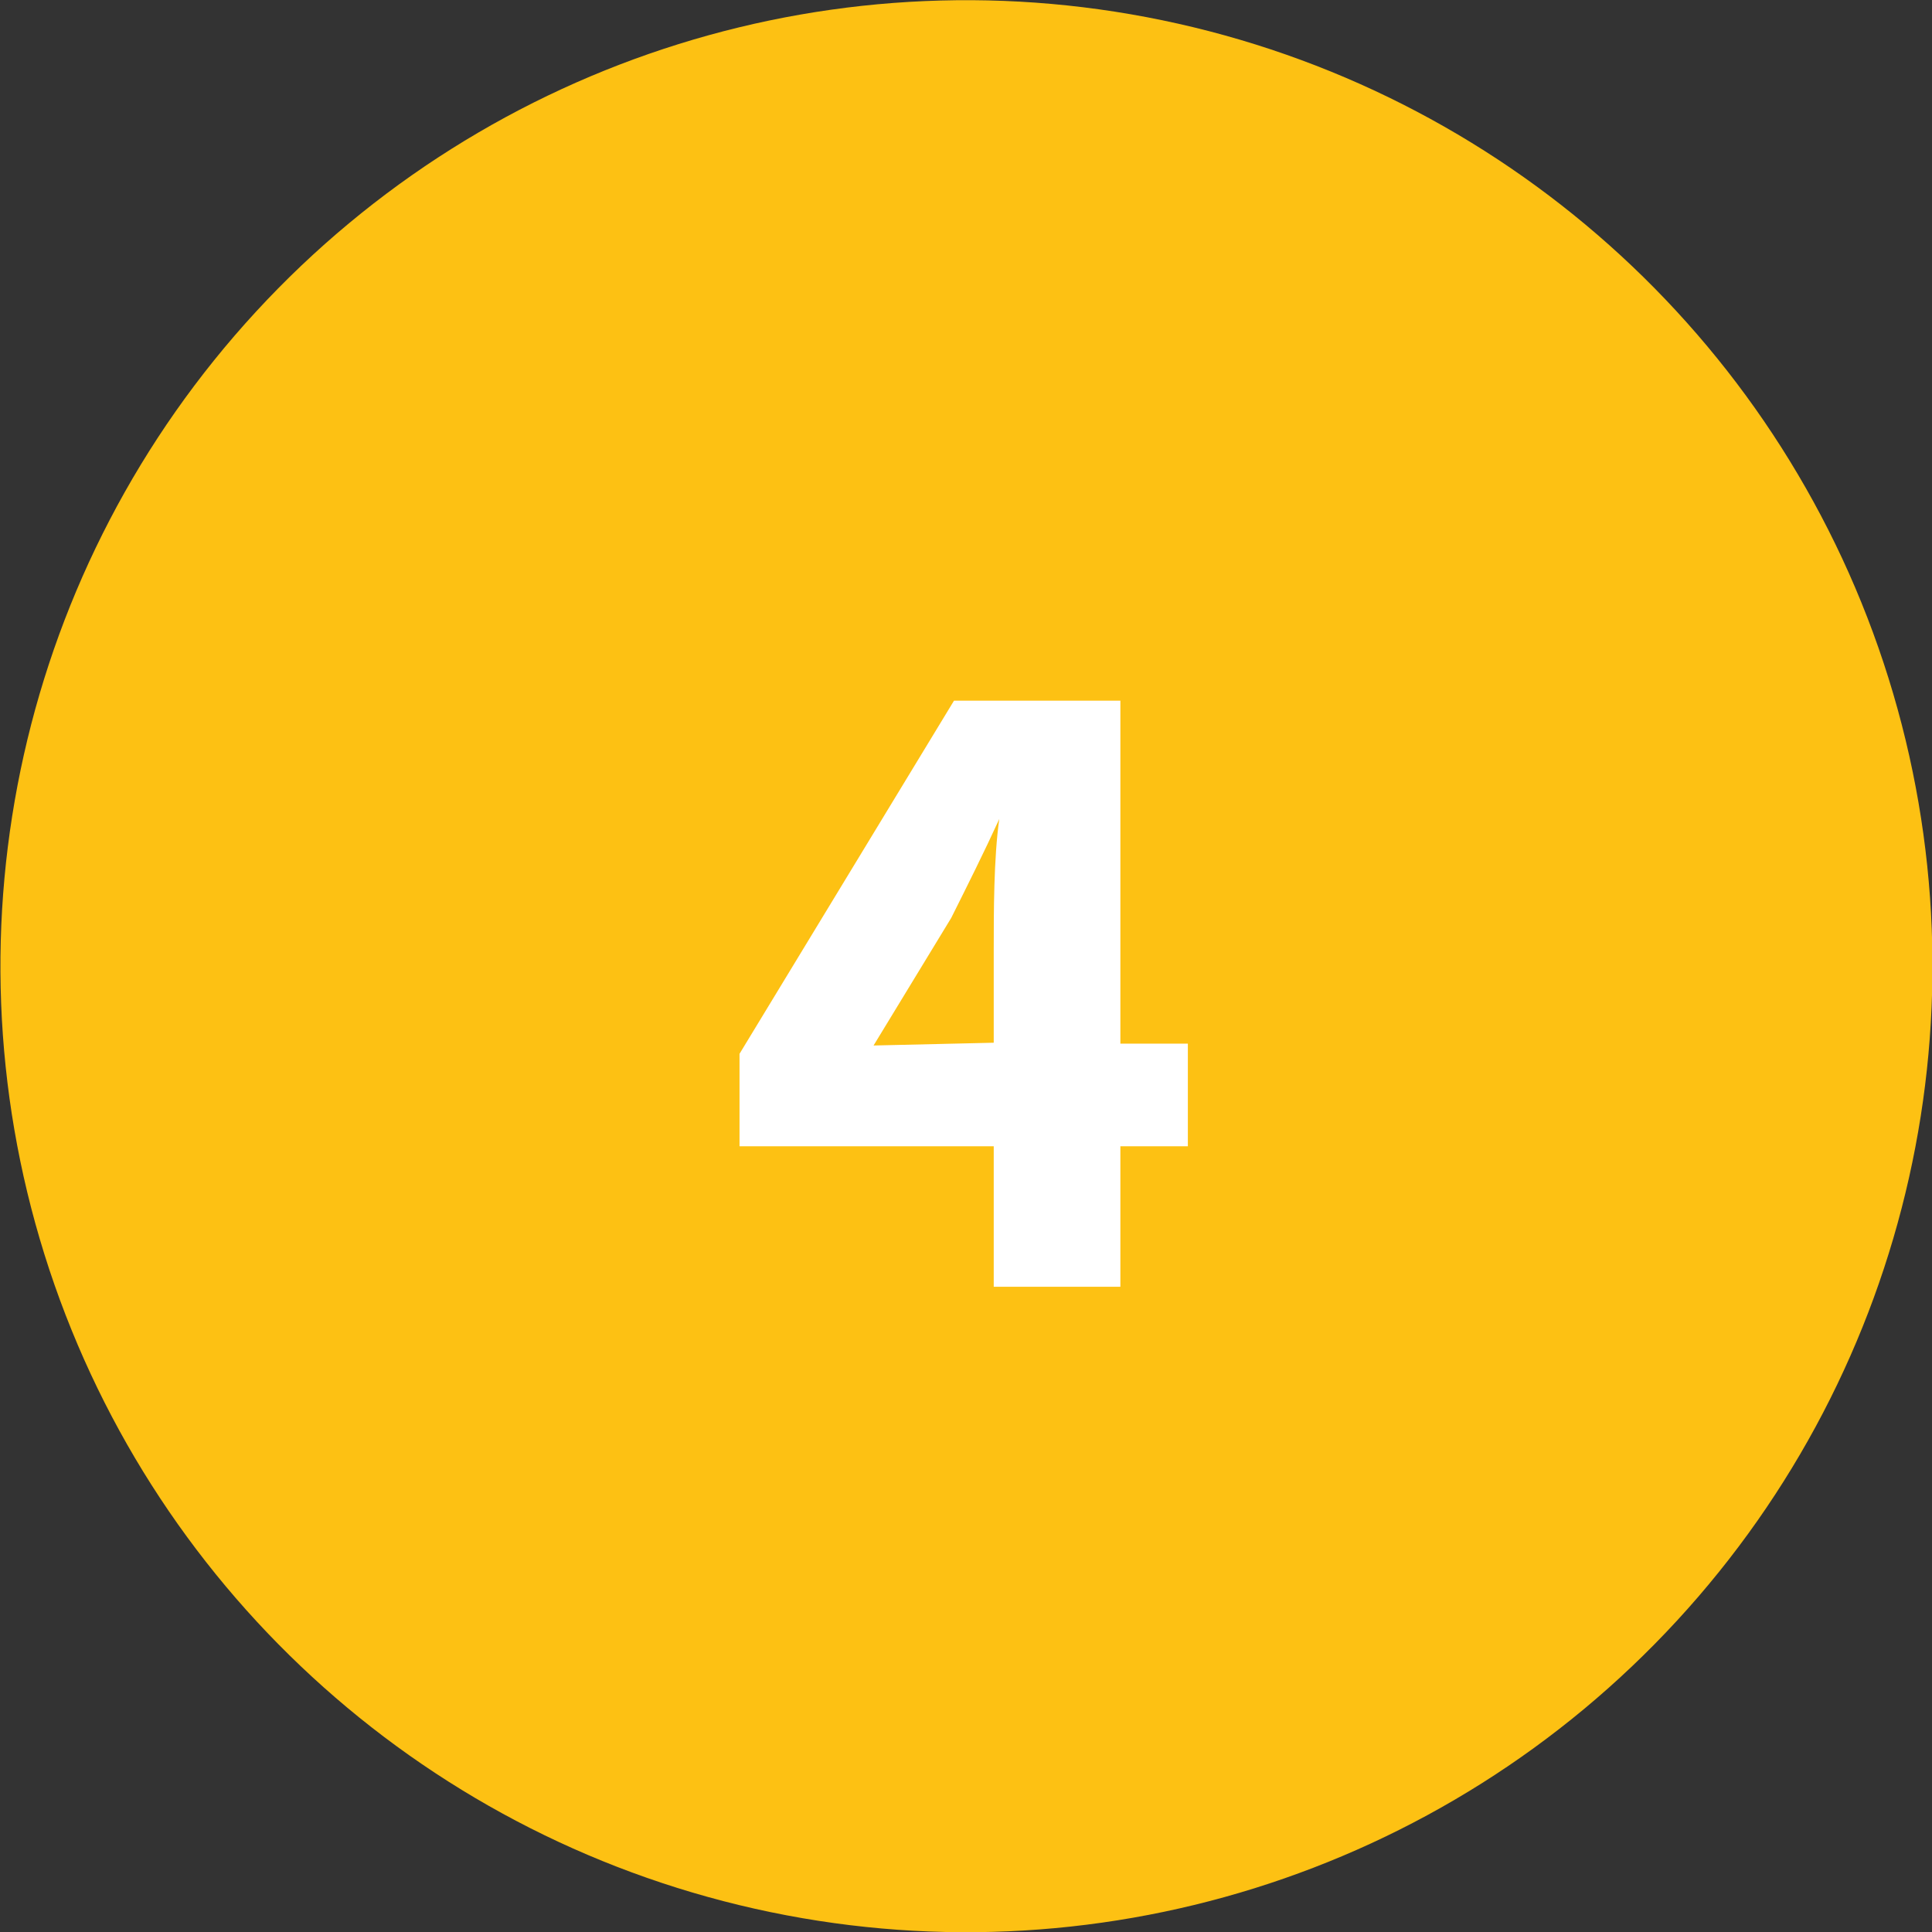
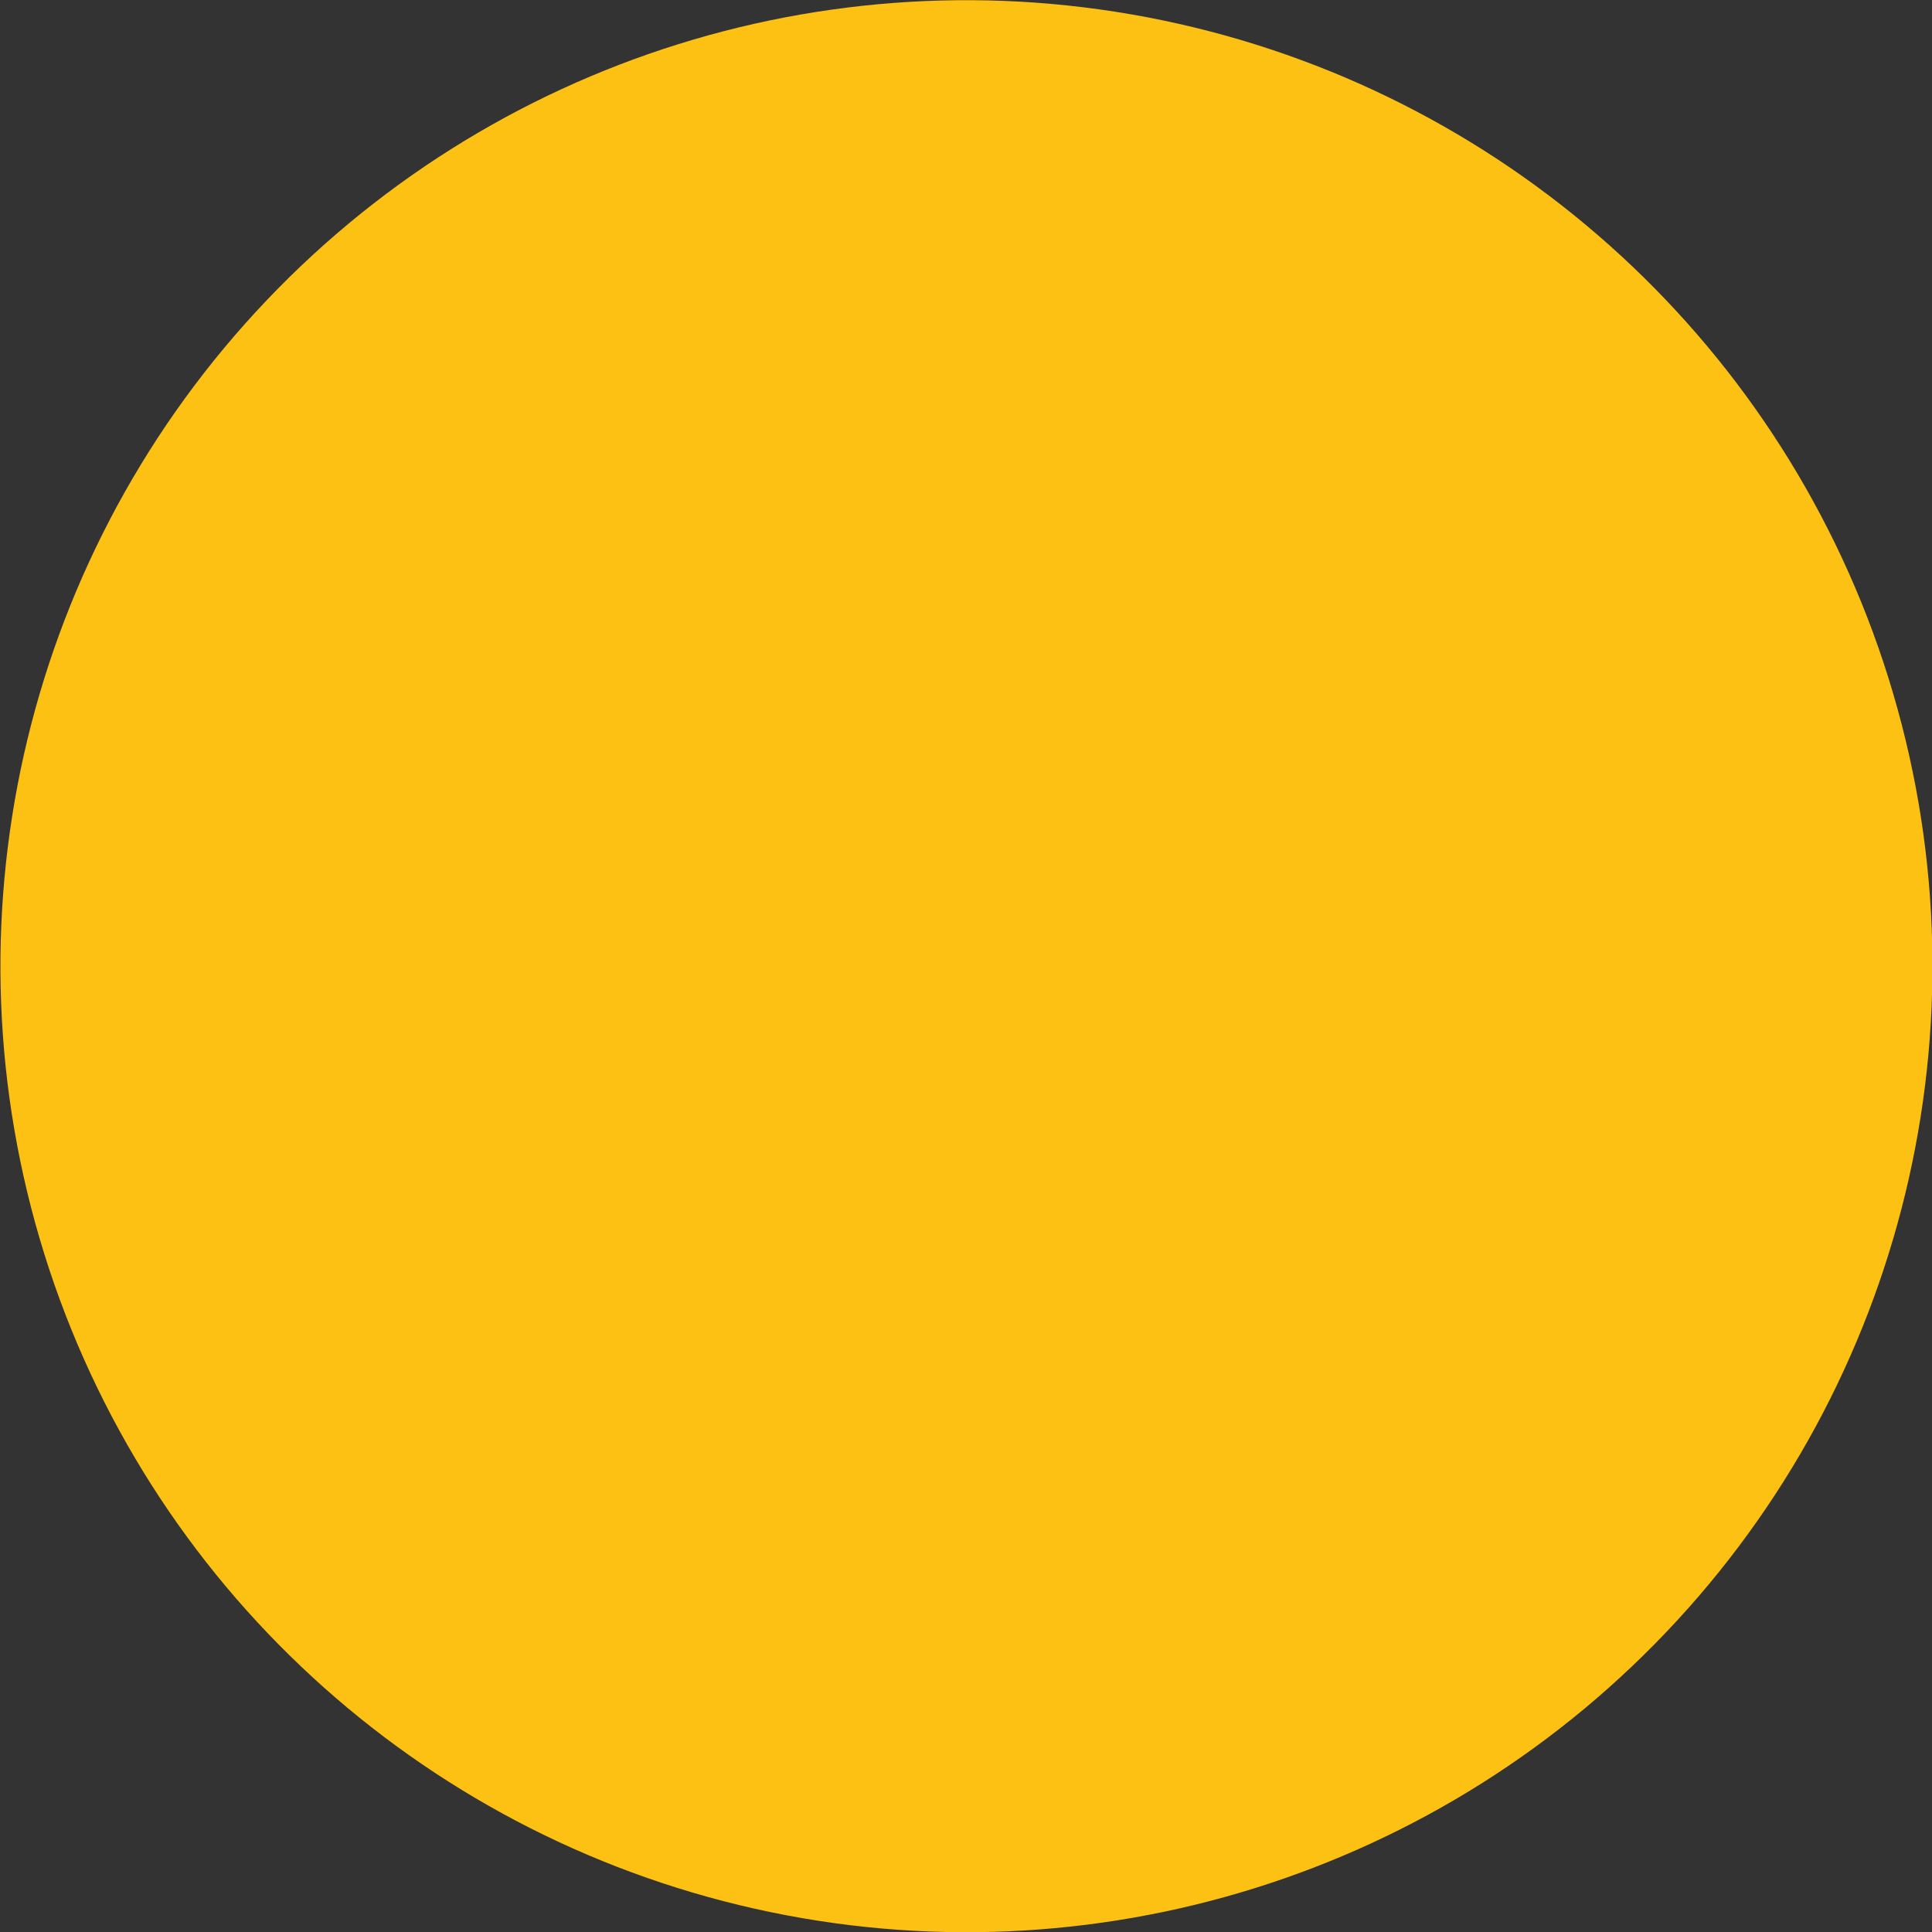
<svg xmlns="http://www.w3.org/2000/svg" viewBox="0 0 20.9 20.9">
  <rect x="0" y="0" width="20.9" height="20.9" fill="#333333" stroke="none" />
  <defs>
    <style>.cls-1{fill:#fdc113;}.cls-2{fill:#fff;}</style>
  </defs>
  <g id="Layer_2" data-name="Layer 2">
    <g id="Layer_1-2" data-name="Layer 1">
      <circle class="cls-1" cx="10.45" cy="10.45" r="10.45" transform="translate(-2.03 18.36) rotate(-77.35)" />
-       <path class="cls-2" d="M12.85,12.4h-.73v1.52H10.75V12.4H8v-1l2.32-3.82h1.8v3.71h.73Zm-2.1-1.12v-1c0-.41,0-1,.06-1.42h0c-.16.35-.34.71-.52,1.07l-.84,1.38Z" />
    </g>
  </g>
</svg>